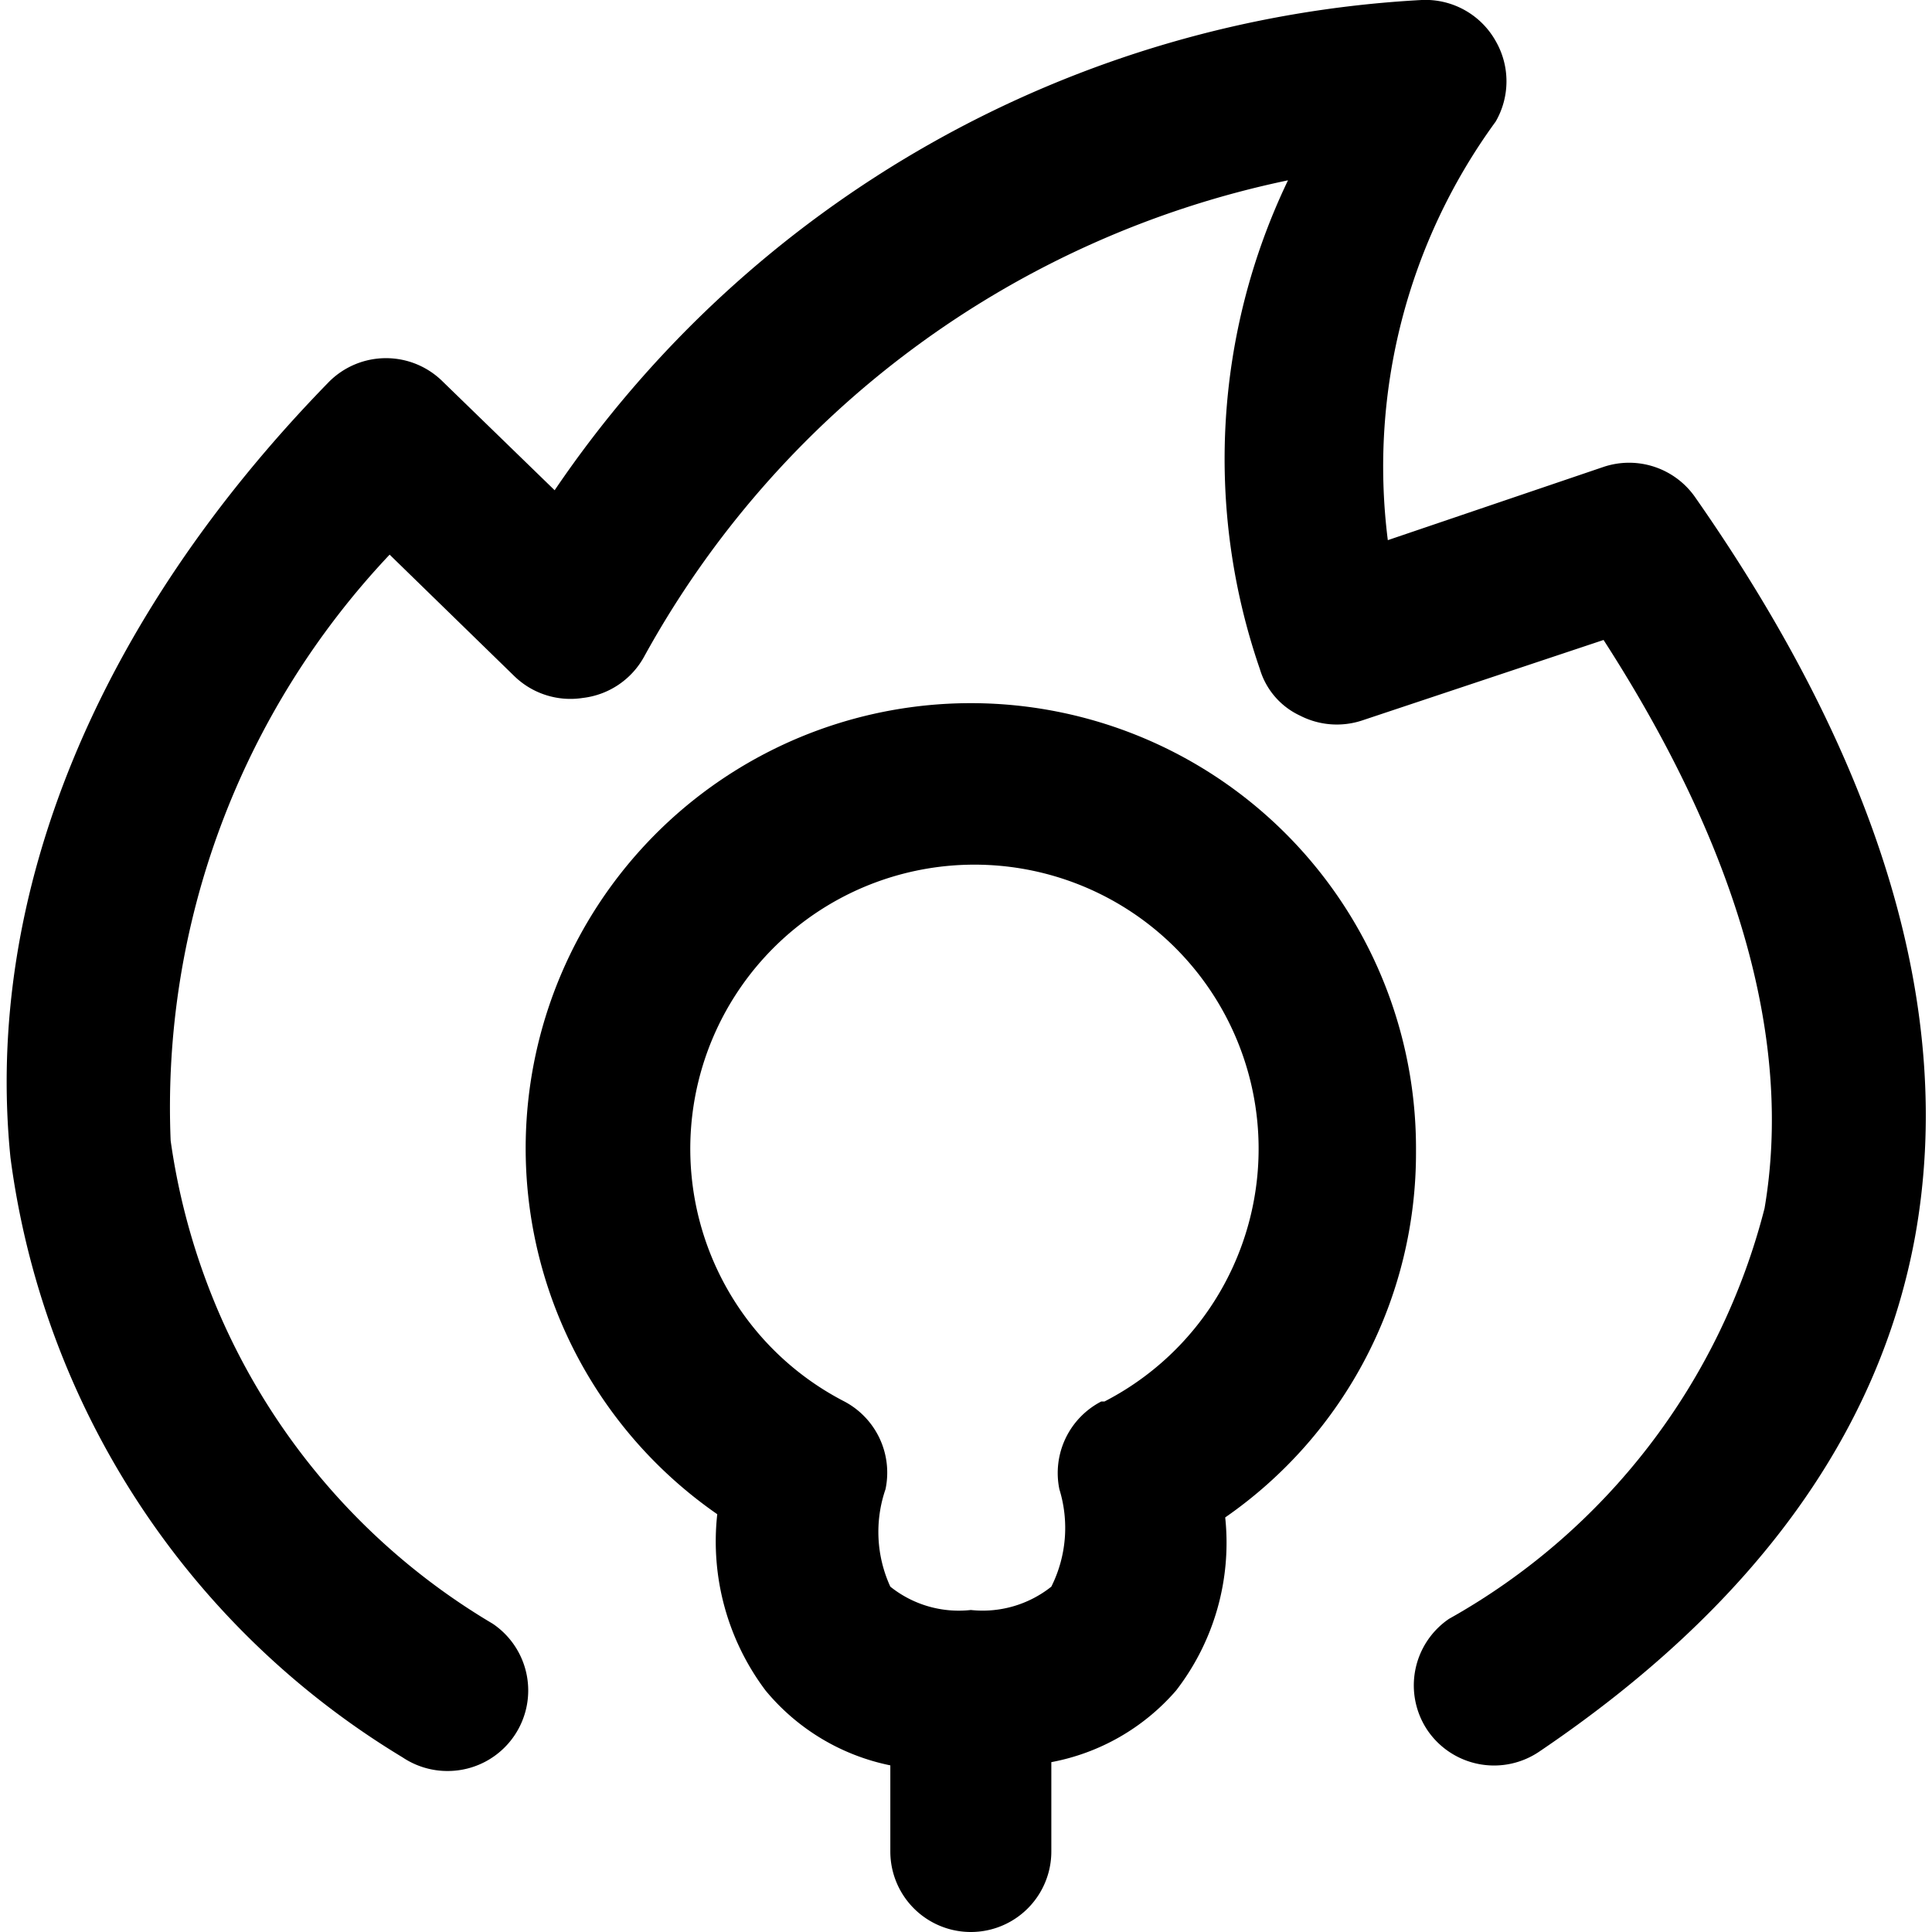
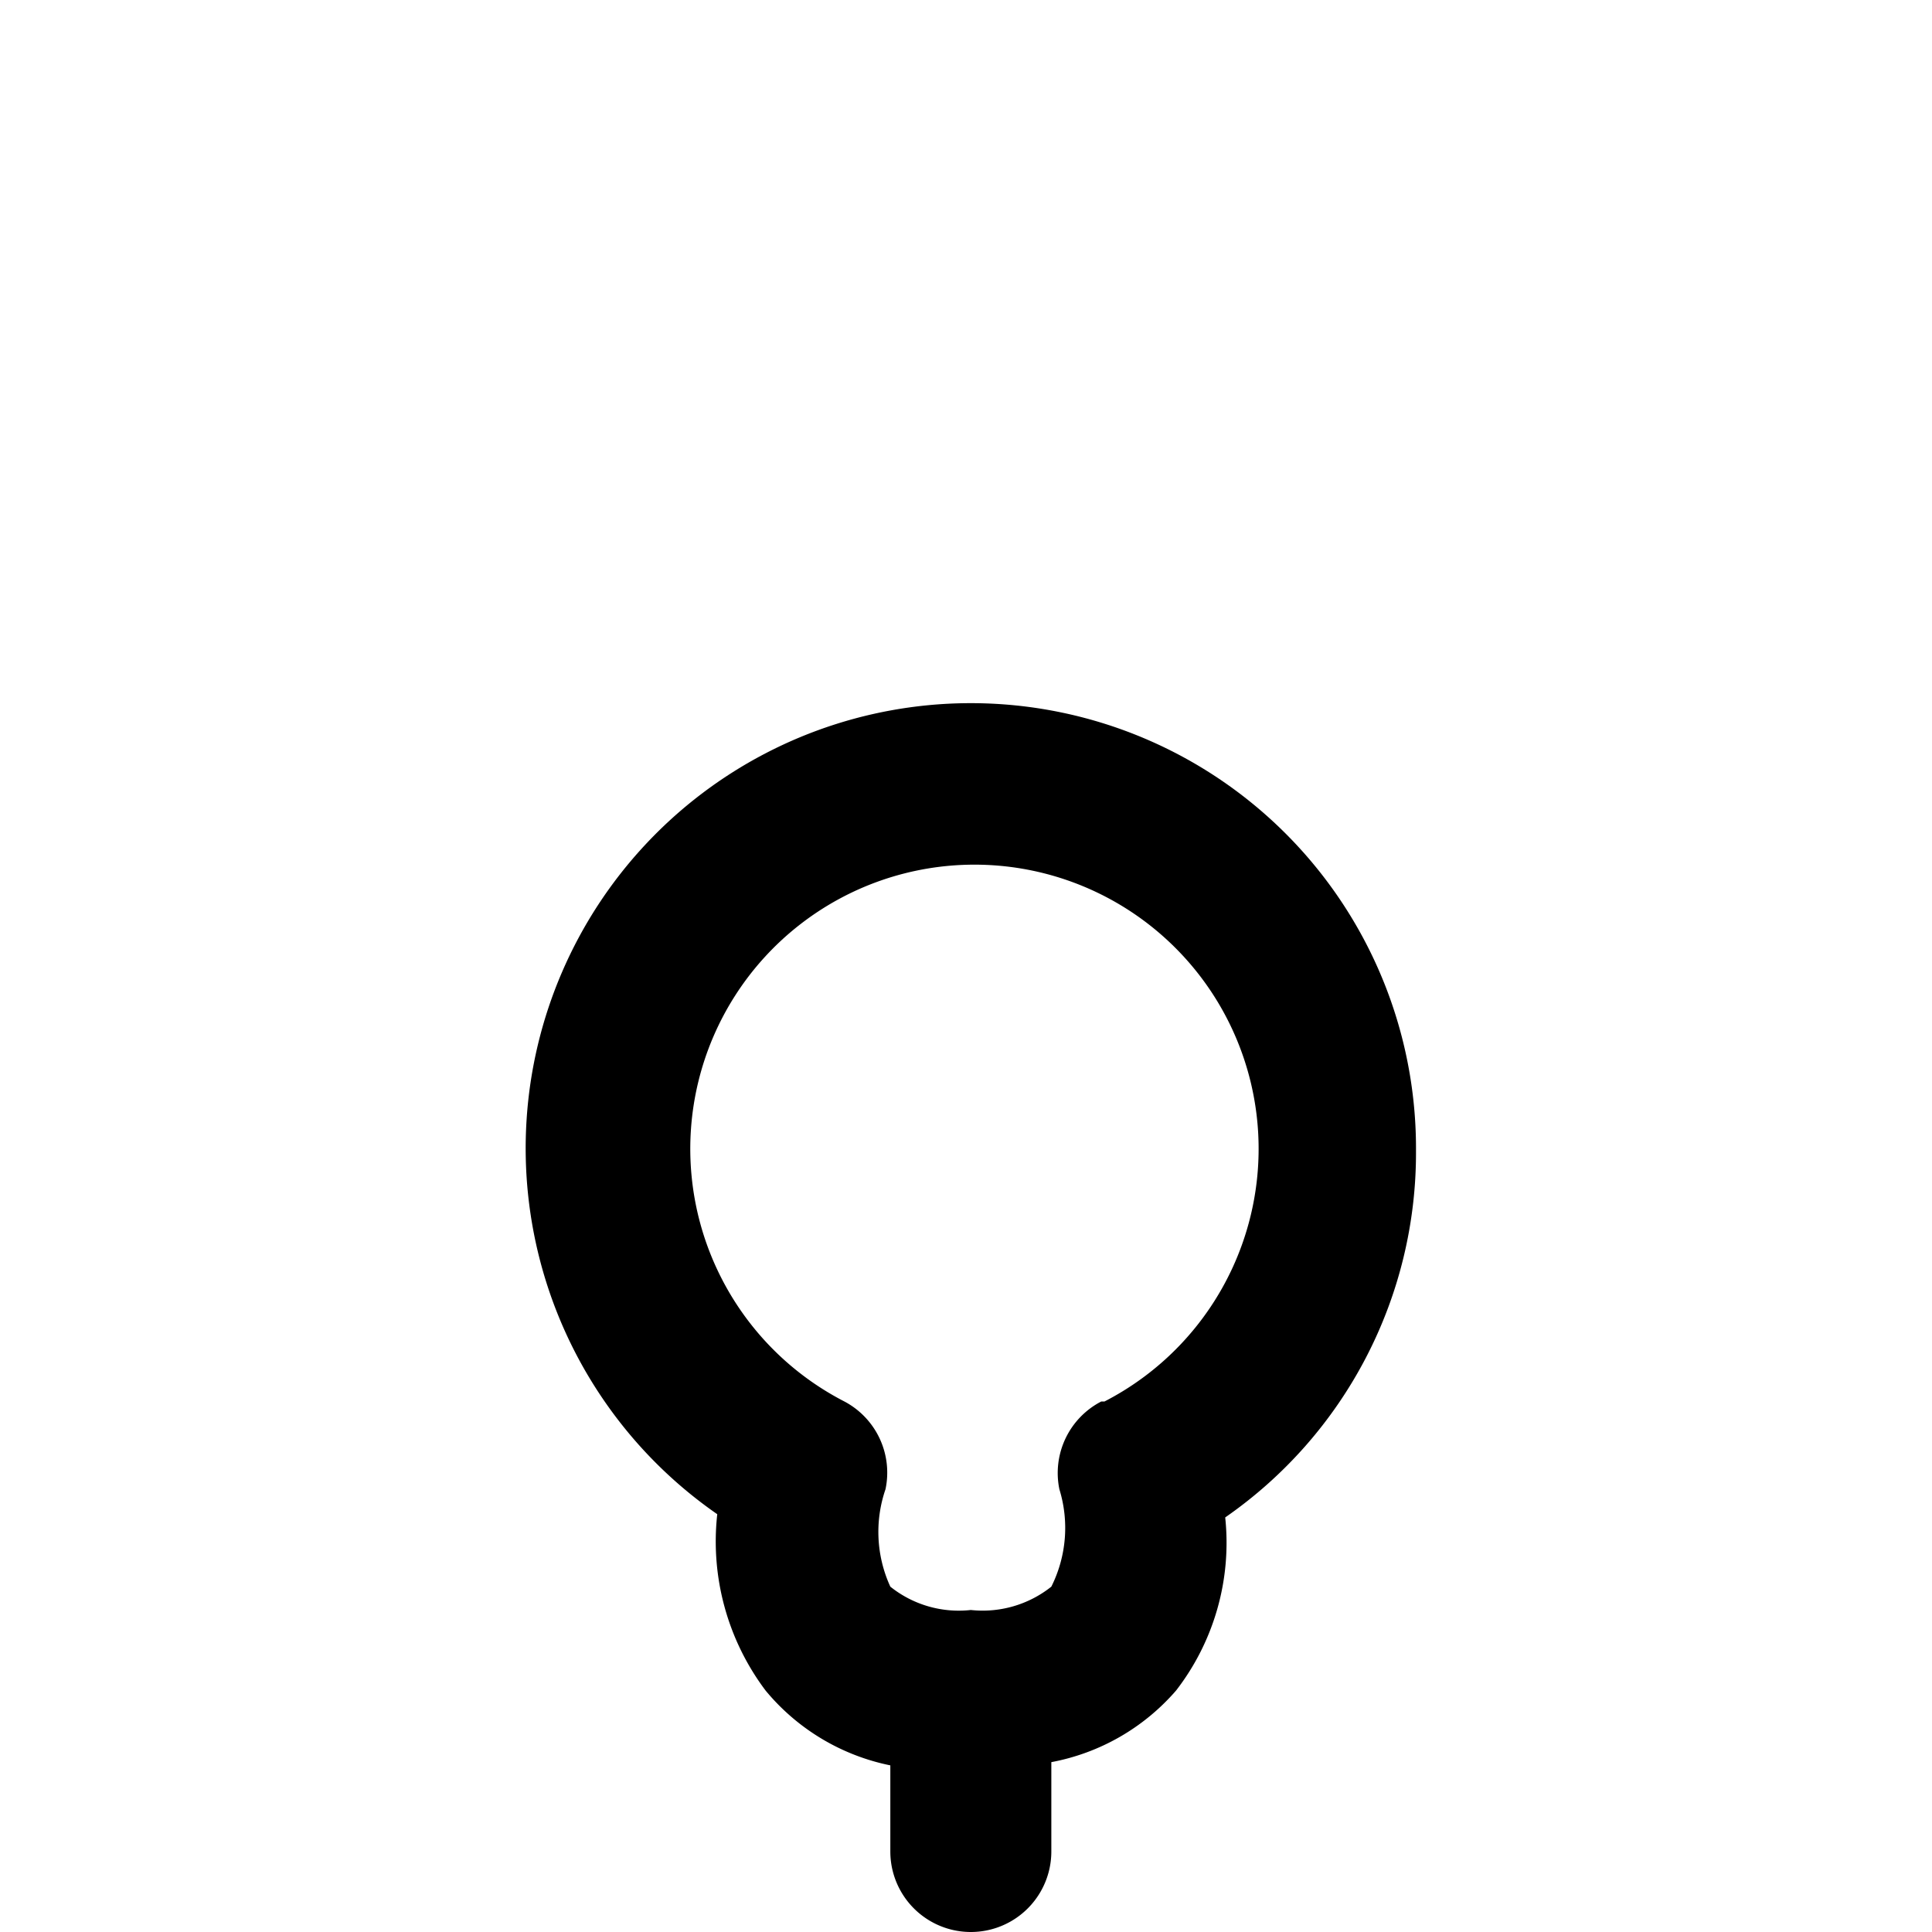
<svg xmlns="http://www.w3.org/2000/svg" viewBox="0 0 24 24">
  <g>
-     <path d="M21.06 6.18a1 1 0 0 0 -1.14 -0.38l-2.68 0.91a7.27 7.27 0 0 1 1.34 -5.2 1 1 0 0 0 0 -1 1 1 0 0 0 -0.92 -0.51A13.92 13.92 0 0 0 6.89 6.09L5.5 4.74a1 1 0 0 0 -1.41 0C1.21 7.69 -0.2 11.11 0.13 14.38A10.26 10.26 0 0 0 5 21.83a1 1 0 0 0 0.56 0.17 1 1 0 0 0 0.83 -0.44 1 1 0 0 0 -0.27 -1.39 8.32 8.32 0 0 1 -4 -6 10 10 0 0 1 2.72 -7.28L6.39 8.4a1 1 0 0 0 0.85 0.27A1 1 0 0 0 8 8.16a11.9 11.9 0 0 1 8 -5.92 8 8 0 0 0 -0.35 6.07 0.93 0.93 0 0 0 0.5 0.58 1 1 0 0 0 0.77 0.06l3 -1c1.69 2.62 2.35 5 2 7.06a8.16 8.16 0 0 1 -3.92 5.1 1 1 0 0 0 -0.27 1.38 1 1 0 0 0 1.39 0.27c2.65 -1.79 4.22 -3.94 4.67 -6.4 0.5 -2.77 -0.41 -5.86 -2.73 -9.18Z" fill="#000000" stroke-width="1" />
    <path d="M17.59 14.3a5.53 5.53 0 1 0 -8.68 4.51 3.08 3.08 0 0 0 0.6 2.19 2.71 2.71 0 0 0 1.55 0.93V23a1 1 0 0 0 2 0v-1.11a2.71 2.71 0 0 0 1.55 -0.89 3 3 0 0 0 0.61 -2.15 5.51 5.51 0 0 0 2.37 -4.55Zm-3.91 3.11a1 1 0 0 0 -0.52 1.09 1.63 1.63 0 0 1 -0.1 1.21 1.37 1.37 0 0 1 -1 0.29 1.36 1.36 0 0 1 -1 -0.29A1.63 1.63 0 0 1 11 18.5a1 1 0 0 0 -0.51 -1.09 3.53 3.53 0 1 1 3.23 0Z" fill="#000000" stroke-width="1" />
  </g>
</svg>